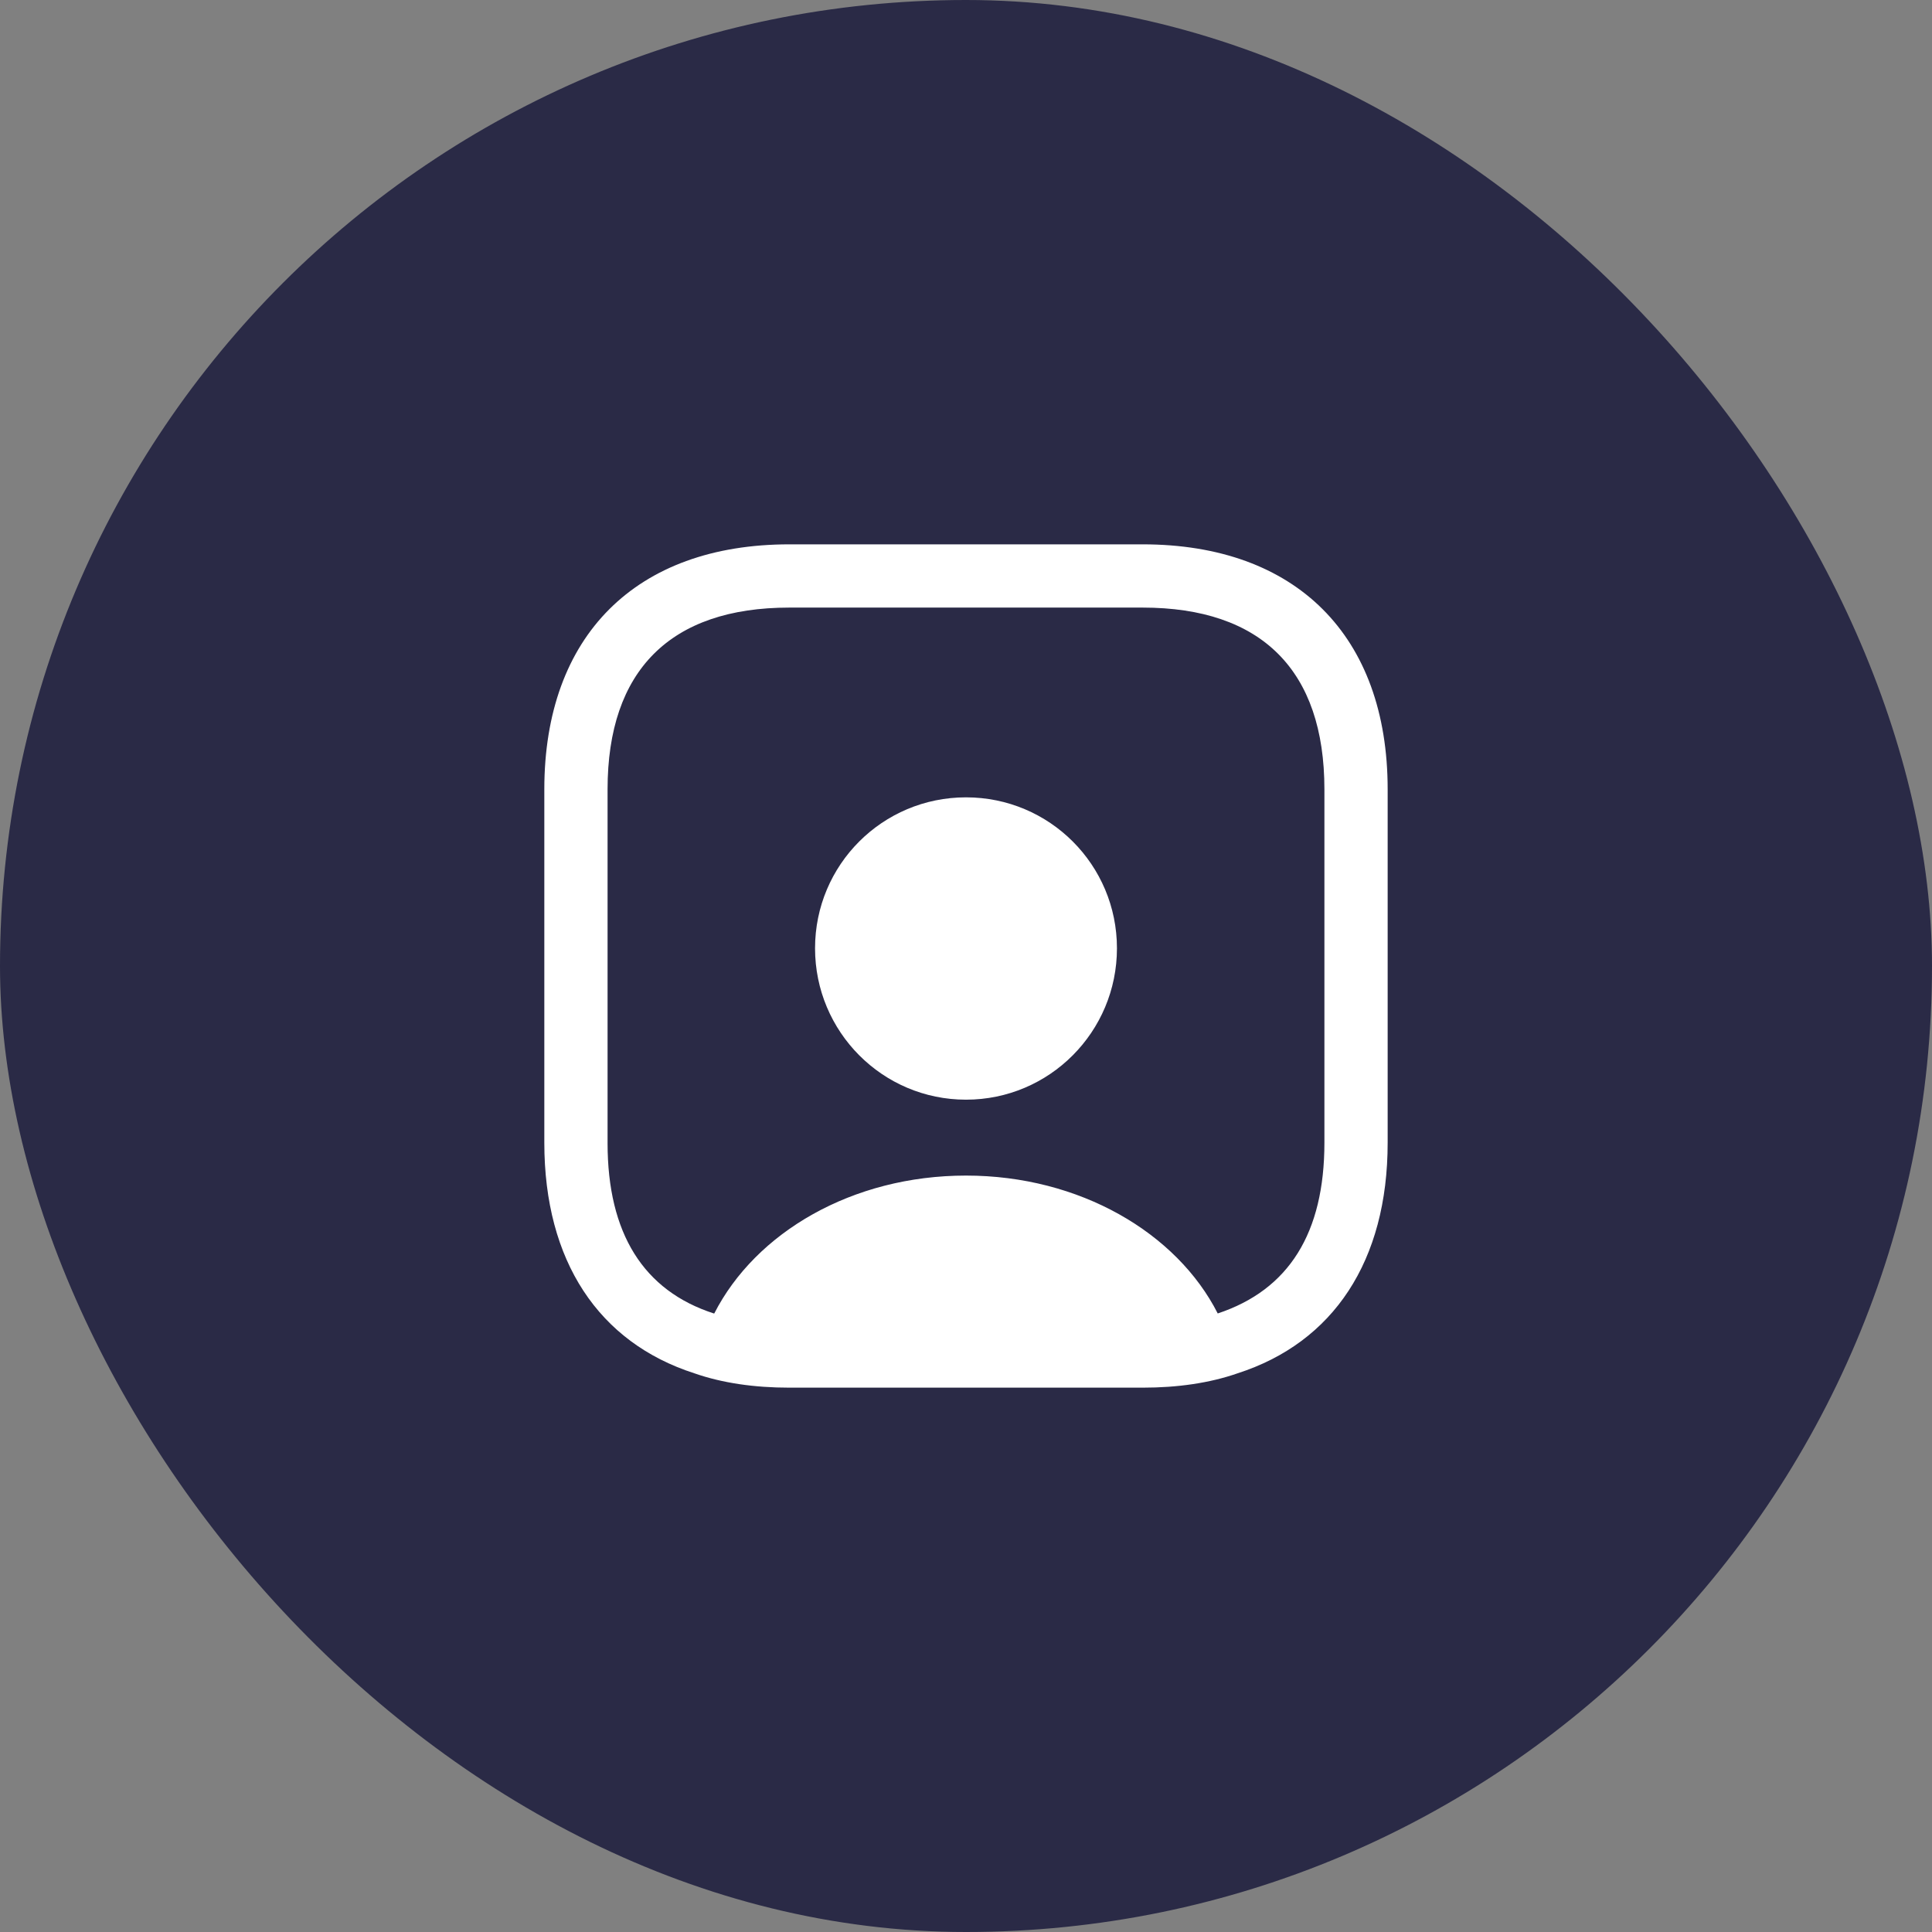
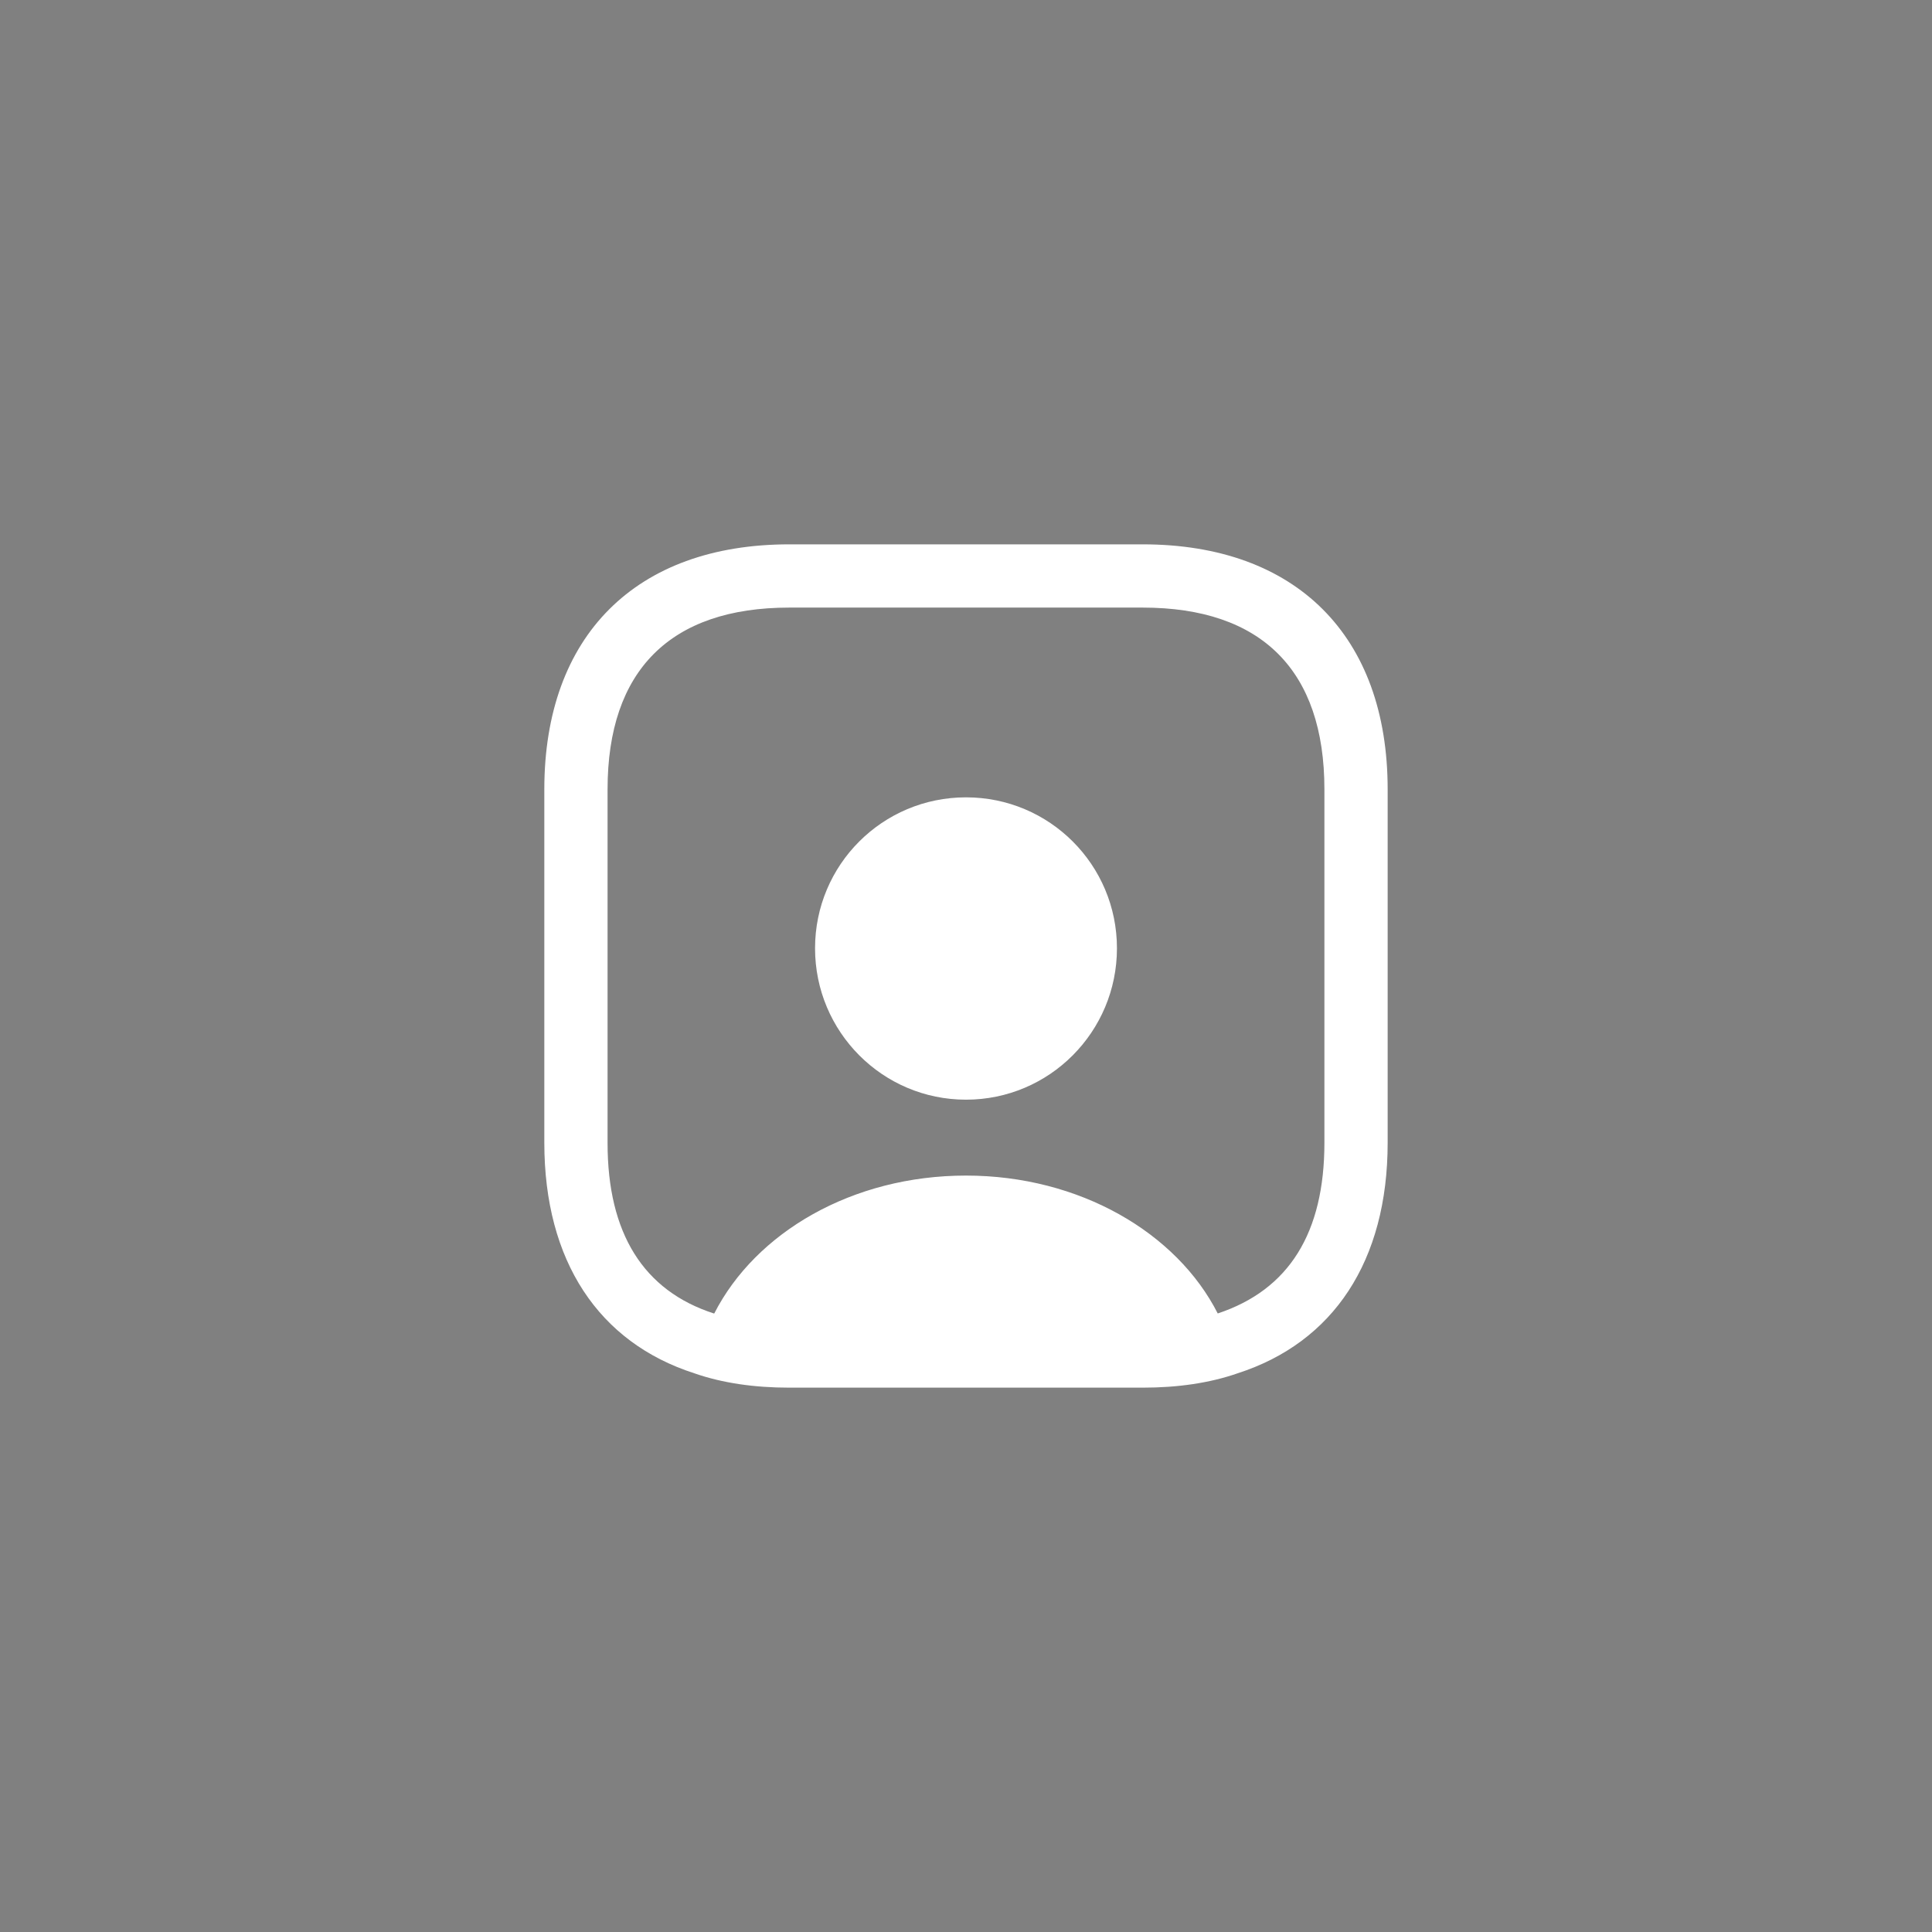
<svg xmlns="http://www.w3.org/2000/svg" width="84" height="84" viewBox="0 0 84 84" fill="none">
  <rect x="0" y="0" width="84" height="84" fill="#808080" stroke="none" />
-   <rect width="84" height="84" rx="42" fill="#2A2A46" />
  <path d="M49.681 23.667H34.318C27.645 23.667 23.666 27.645 23.666 34.318V49.682C23.666 54.833 26.032 58.372 30.193 59.71C31.403 60.132 32.797 60.333 34.318 60.333H49.681C51.203 60.333 52.596 60.132 53.806 59.71C57.968 58.372 60.333 54.833 60.333 49.682V34.318C60.333 27.645 56.355 23.667 49.681 23.667ZM57.583 49.682C57.583 53.605 56.043 56.08 52.945 57.107C51.166 53.605 46.95 51.112 42 51.112C37.05 51.112 32.852 53.587 31.055 57.107H31.037C27.975 56.117 26.416 53.623 26.416 49.7V34.318C26.416 29.148 29.148 26.417 34.318 26.417H49.681C54.852 26.417 57.583 29.148 57.583 34.318V49.682Z" fill="white" />
  <path d="M42 34.667C38.37 34.667 35.437 37.6 35.437 41.23C35.437 44.86 38.37 47.812 42 47.812C45.63 47.812 48.563 44.86 48.563 41.23C48.563 37.6 45.63 34.667 42 34.667Z" fill="white" />
</svg>